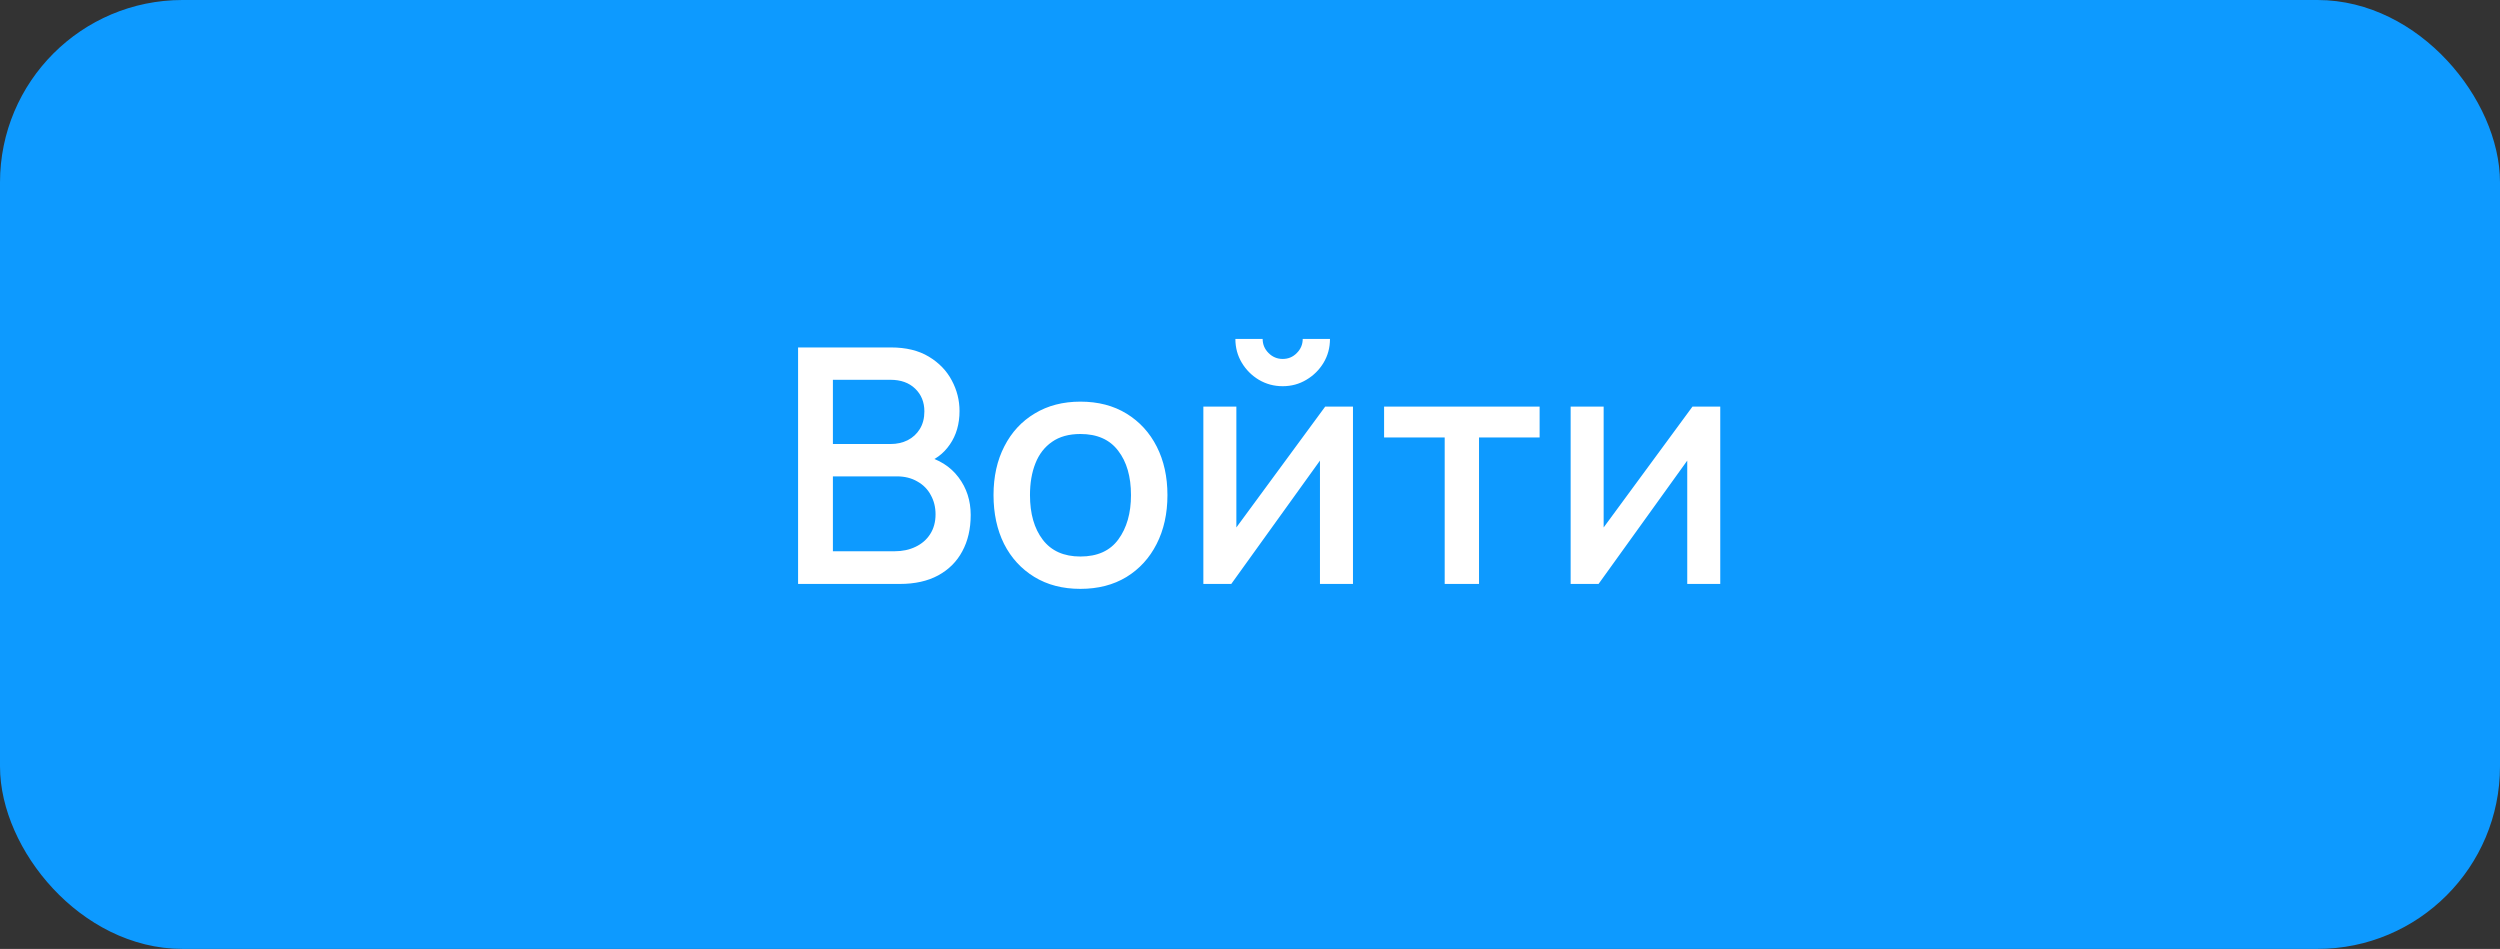
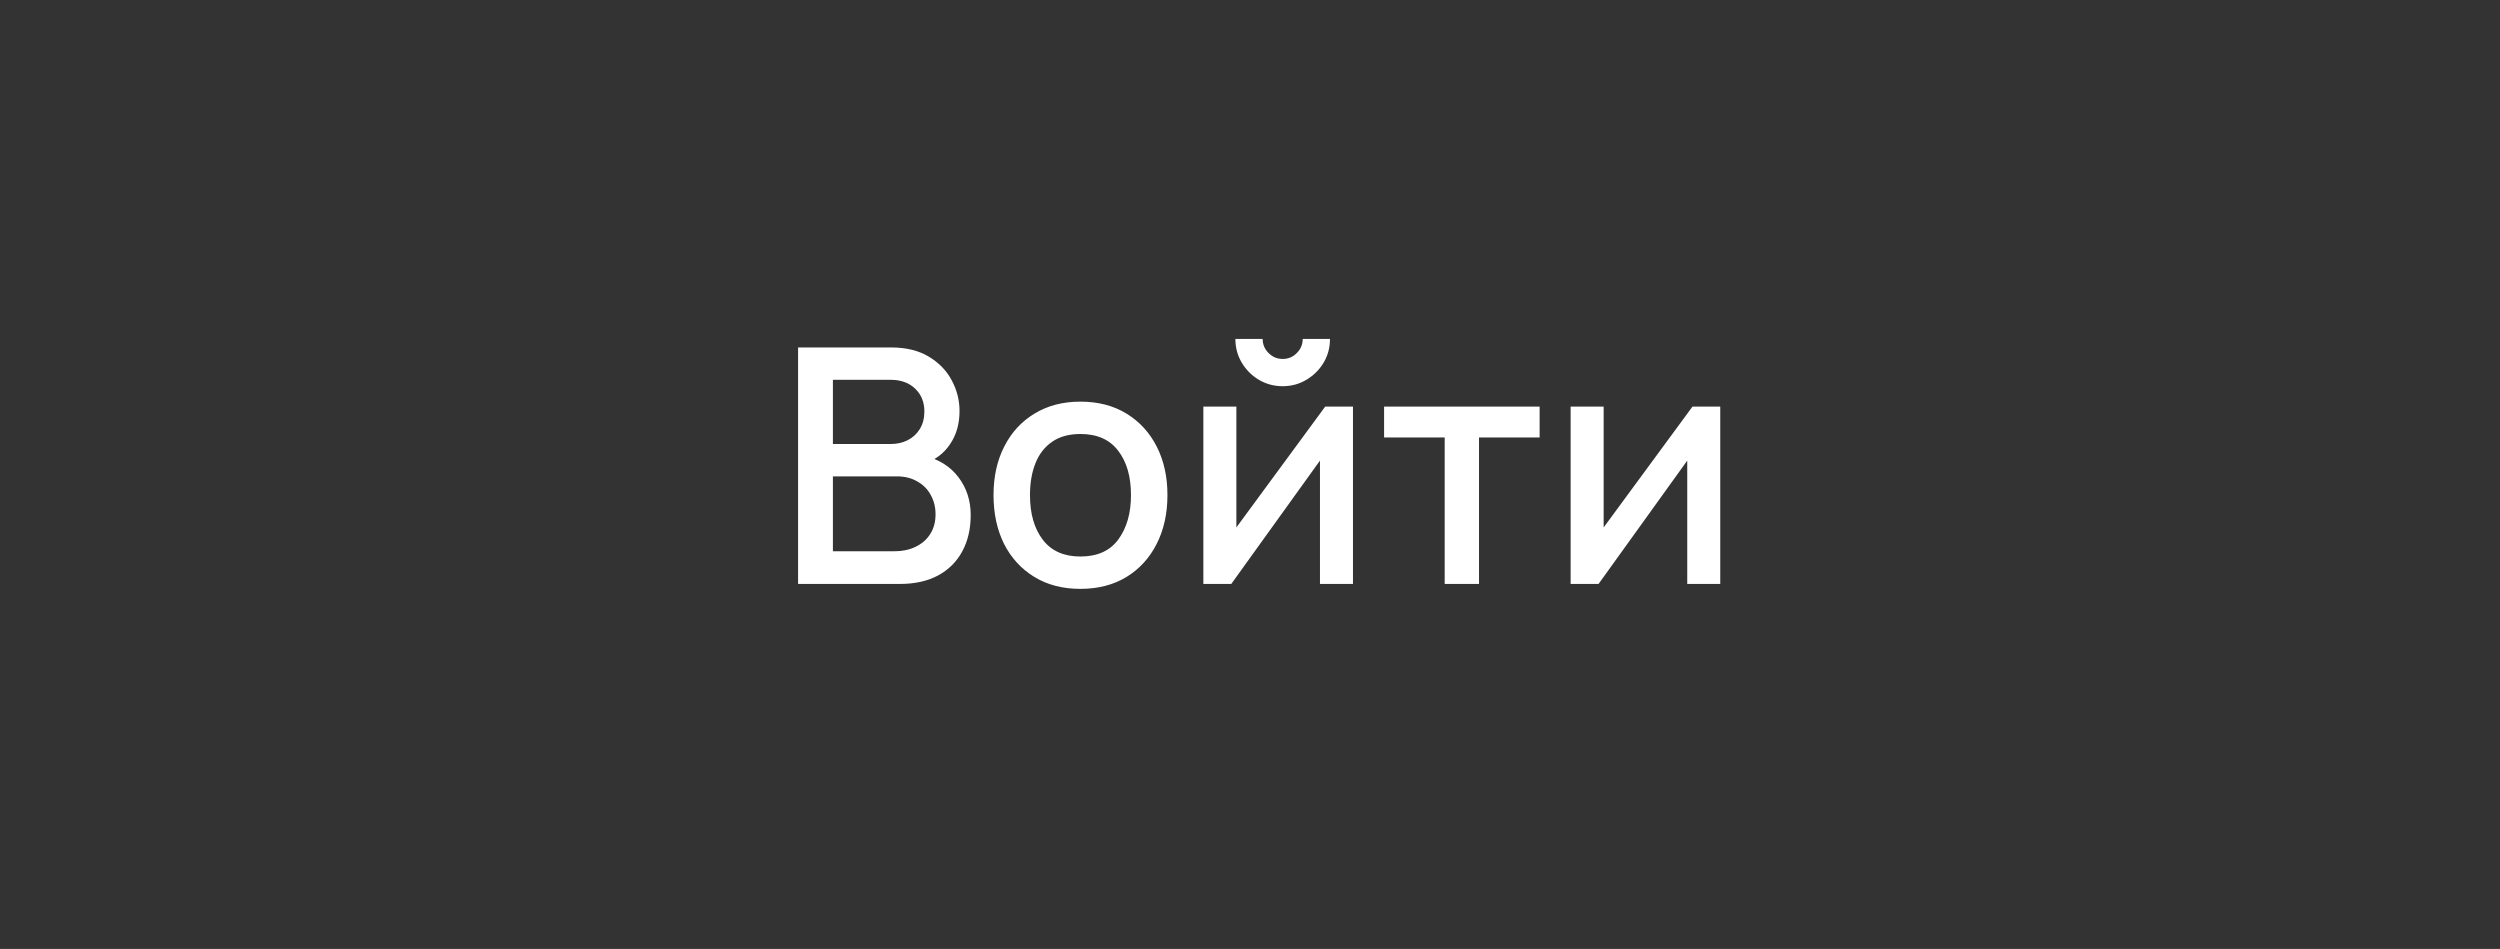
<svg xmlns="http://www.w3.org/2000/svg" width="137" height="52" viewBox="0 0 137 52" fill="none">
  <rect x="0" y="0" width="137" height="52" fill="#333333" stroke="none" />
-   <rect x="1" y="1" width="135" height="50" rx="9" fill="#0D9AFF" stroke="#0D9AFF" stroke-width="2" />
  <path d="M43.735 32V19.04H48.829C49.651 19.04 50.341 19.208 50.899 19.544C51.457 19.88 51.877 20.315 52.159 20.849C52.441 21.377 52.582 21.935 52.582 22.523C52.582 23.237 52.405 23.849 52.051 24.359C51.703 24.869 51.232 25.217 50.638 25.403L50.62 24.962C51.448 25.166 52.084 25.565 52.528 26.159C52.972 26.747 53.194 27.434 53.194 28.22C53.194 28.982 53.041 29.645 52.735 30.209C52.435 30.773 51.994 31.214 51.412 31.532C50.836 31.844 50.137 32 49.315 32H43.735ZM45.643 30.209H49.027C49.453 30.209 49.834 30.128 50.17 29.966C50.512 29.804 50.779 29.573 50.971 29.273C51.169 28.967 51.268 28.604 51.268 28.184C51.268 27.794 51.181 27.443 51.007 27.131C50.839 26.813 50.593 26.564 50.269 26.384C49.951 26.198 49.576 26.105 49.144 26.105H45.643V30.209ZM45.643 24.332H48.802C49.15 24.332 49.462 24.263 49.738 24.125C50.02 23.981 50.242 23.777 50.404 23.513C50.572 23.243 50.656 22.919 50.656 22.541C50.656 22.037 50.488 21.623 50.152 21.299C49.816 20.975 49.366 20.813 48.802 20.813H45.643V24.332ZM59.206 32.27C58.234 32.27 57.391 32.051 56.677 31.613C55.963 31.175 55.411 30.572 55.021 29.804C54.637 29.03 54.445 28.139 54.445 27.131C54.445 26.117 54.643 25.226 55.039 24.458C55.435 23.684 55.99 23.084 56.704 22.658C57.418 22.226 58.252 22.01 59.206 22.01C60.178 22.01 61.021 22.229 61.735 22.667C62.449 23.105 63.001 23.708 63.391 24.476C63.781 25.244 63.976 26.129 63.976 27.131C63.976 28.145 63.778 29.039 63.382 29.813C62.992 30.581 62.44 31.184 61.726 31.622C61.012 32.054 60.172 32.27 59.206 32.27ZM59.206 30.497C60.136 30.497 60.829 30.185 61.285 29.561C61.747 28.931 61.978 28.121 61.978 27.131C61.978 26.117 61.744 25.307 61.276 24.701C60.814 24.089 60.124 23.783 59.206 23.783C58.576 23.783 58.057 23.927 57.649 24.215C57.241 24.497 56.938 24.89 56.74 25.394C56.542 25.892 56.443 26.471 56.443 27.131C56.443 28.151 56.677 28.967 57.145 29.579C57.613 30.191 58.3 30.497 59.206 30.497ZM70.291 21.164C69.817 21.164 69.382 21.047 68.986 20.813C68.596 20.579 68.284 20.267 68.05 19.877C67.816 19.487 67.699 19.052 67.699 18.572H69.193C69.193 18.872 69.301 19.13 69.517 19.346C69.733 19.562 69.991 19.67 70.291 19.67C70.597 19.67 70.855 19.562 71.065 19.346C71.281 19.13 71.389 18.872 71.389 18.572H72.883C72.883 19.052 72.766 19.487 72.532 19.877C72.298 20.267 71.983 20.579 71.587 20.813C71.197 21.047 70.765 21.164 70.291 21.164ZM74.143 22.28V32H72.334V25.241L67.474 32H65.944V22.28H67.753V28.904L72.622 22.28H74.143ZM79.169 32V23.972H75.848V22.28H84.371V23.972H81.05V32H79.169ZM94.27 22.28V32H92.461V25.241L87.601 32H86.071V22.28H87.88V28.904L92.749 22.28H94.27Z" fill="white" />
</svg>